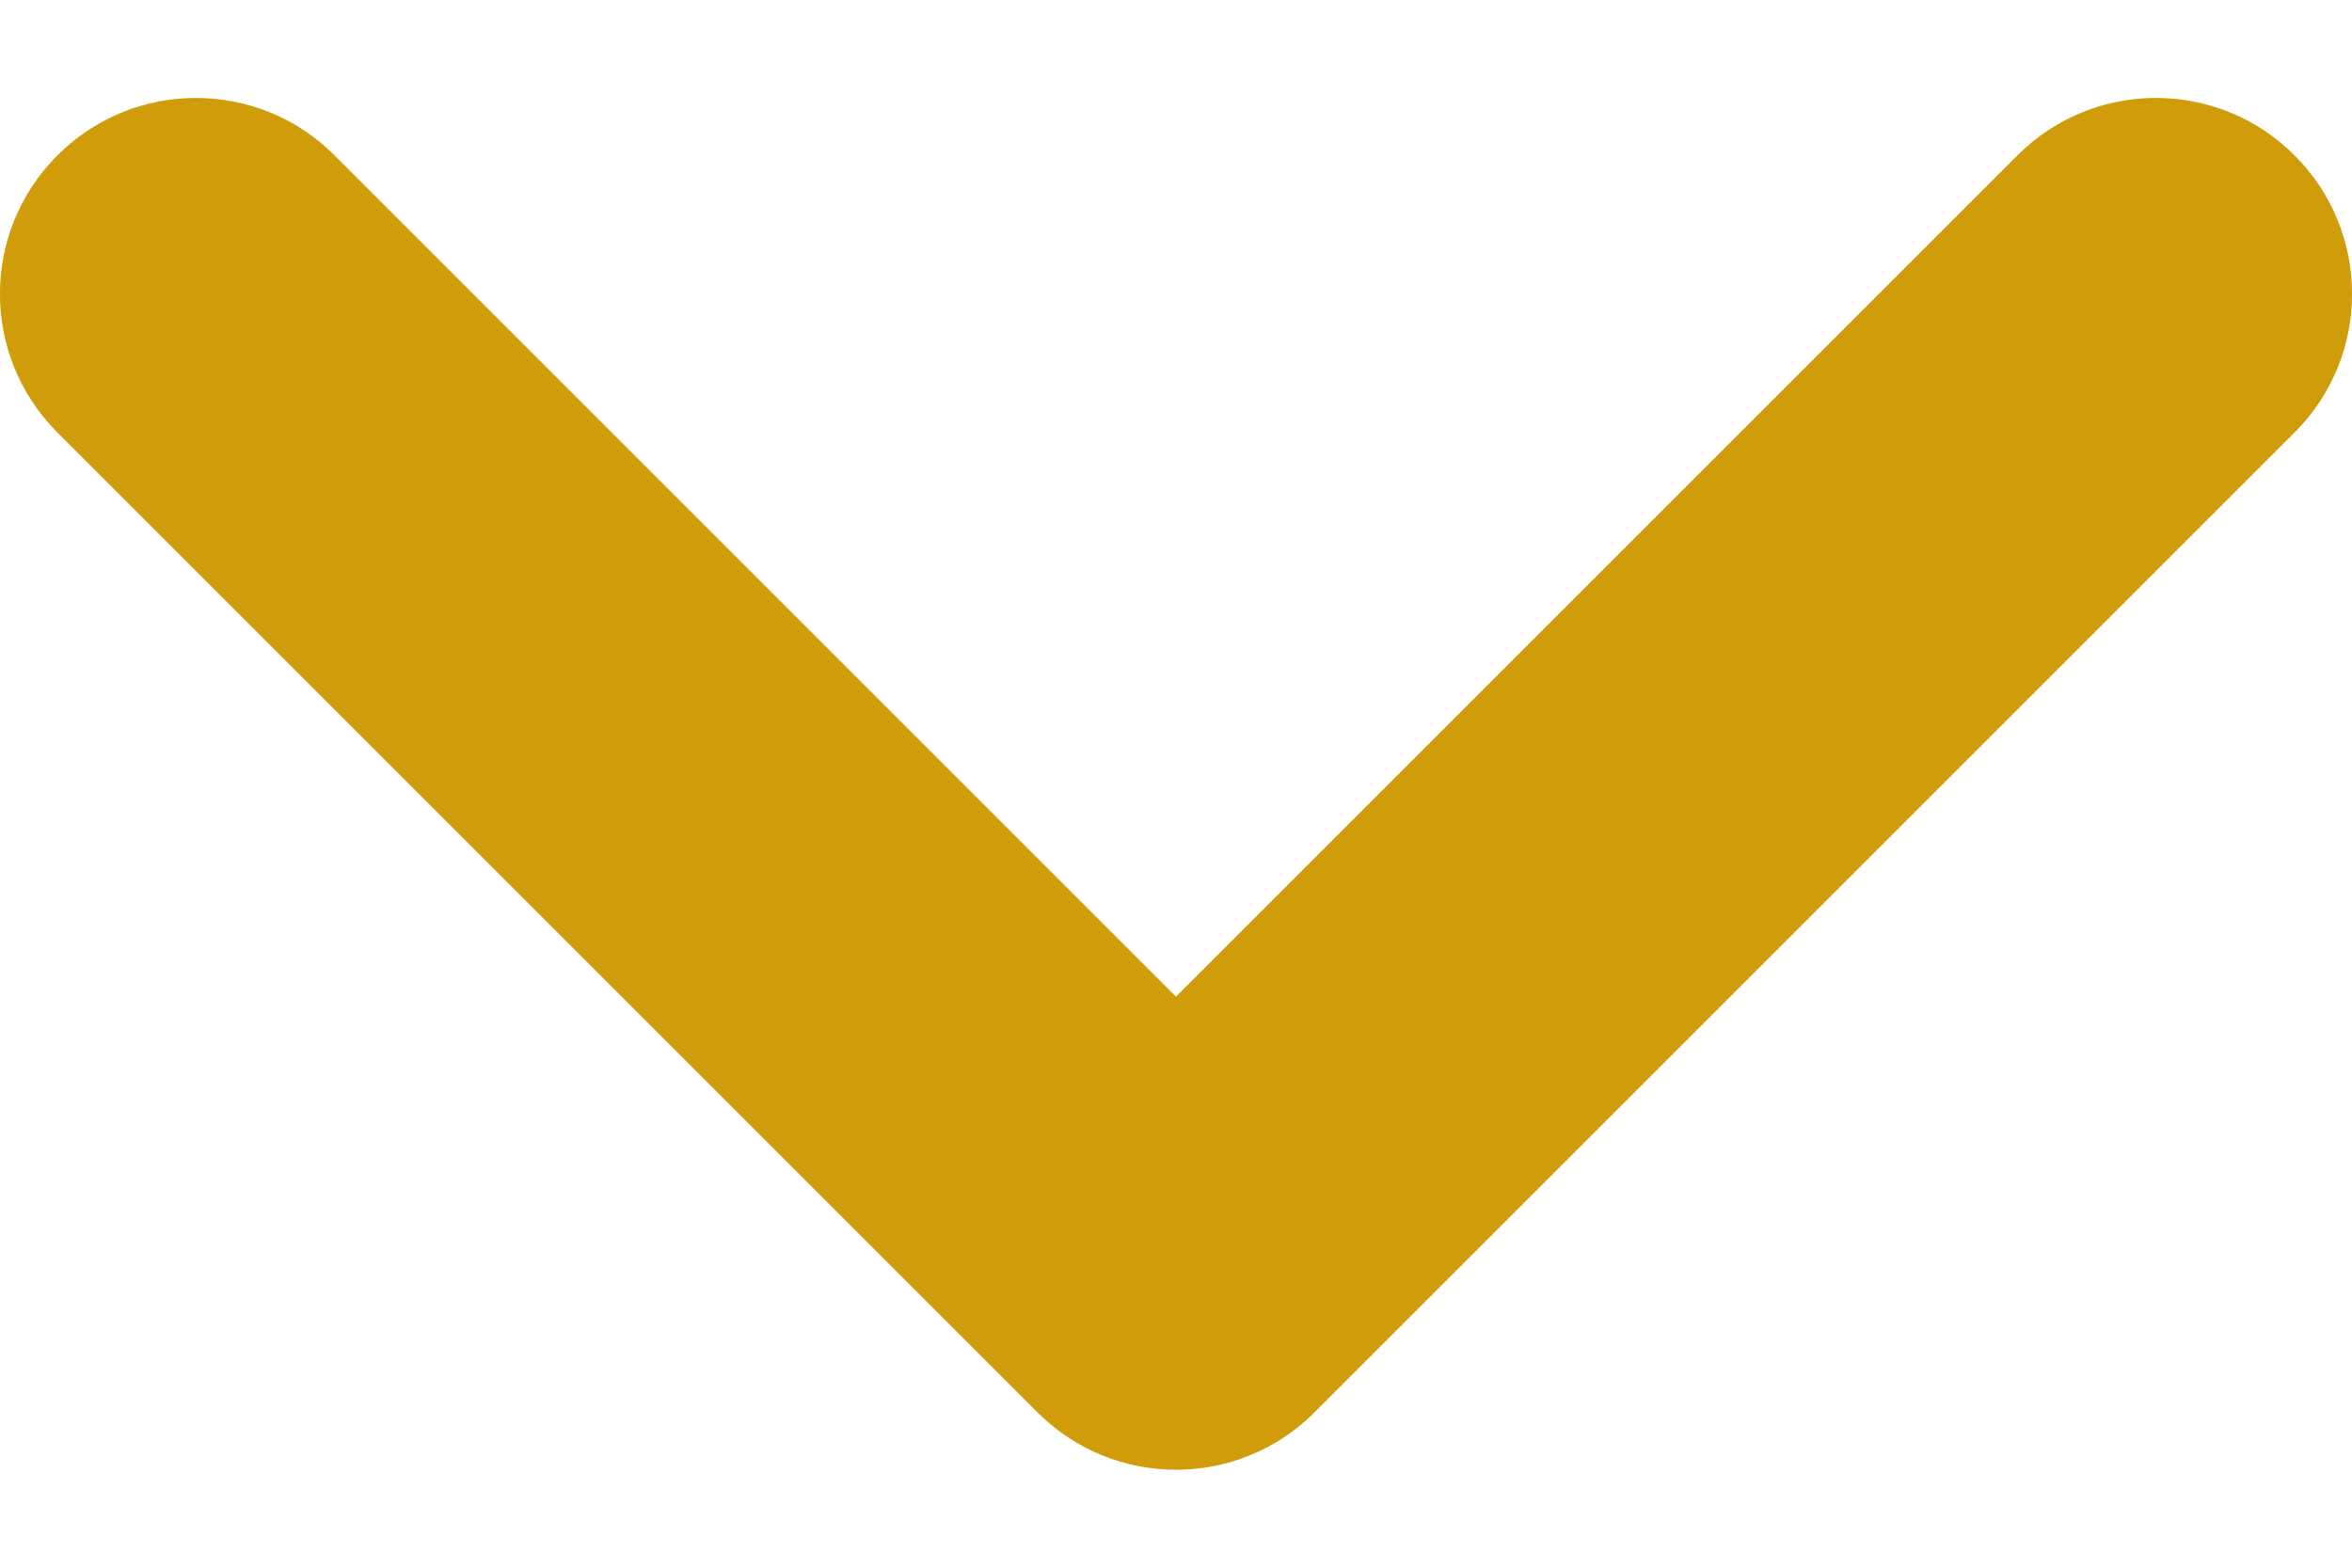
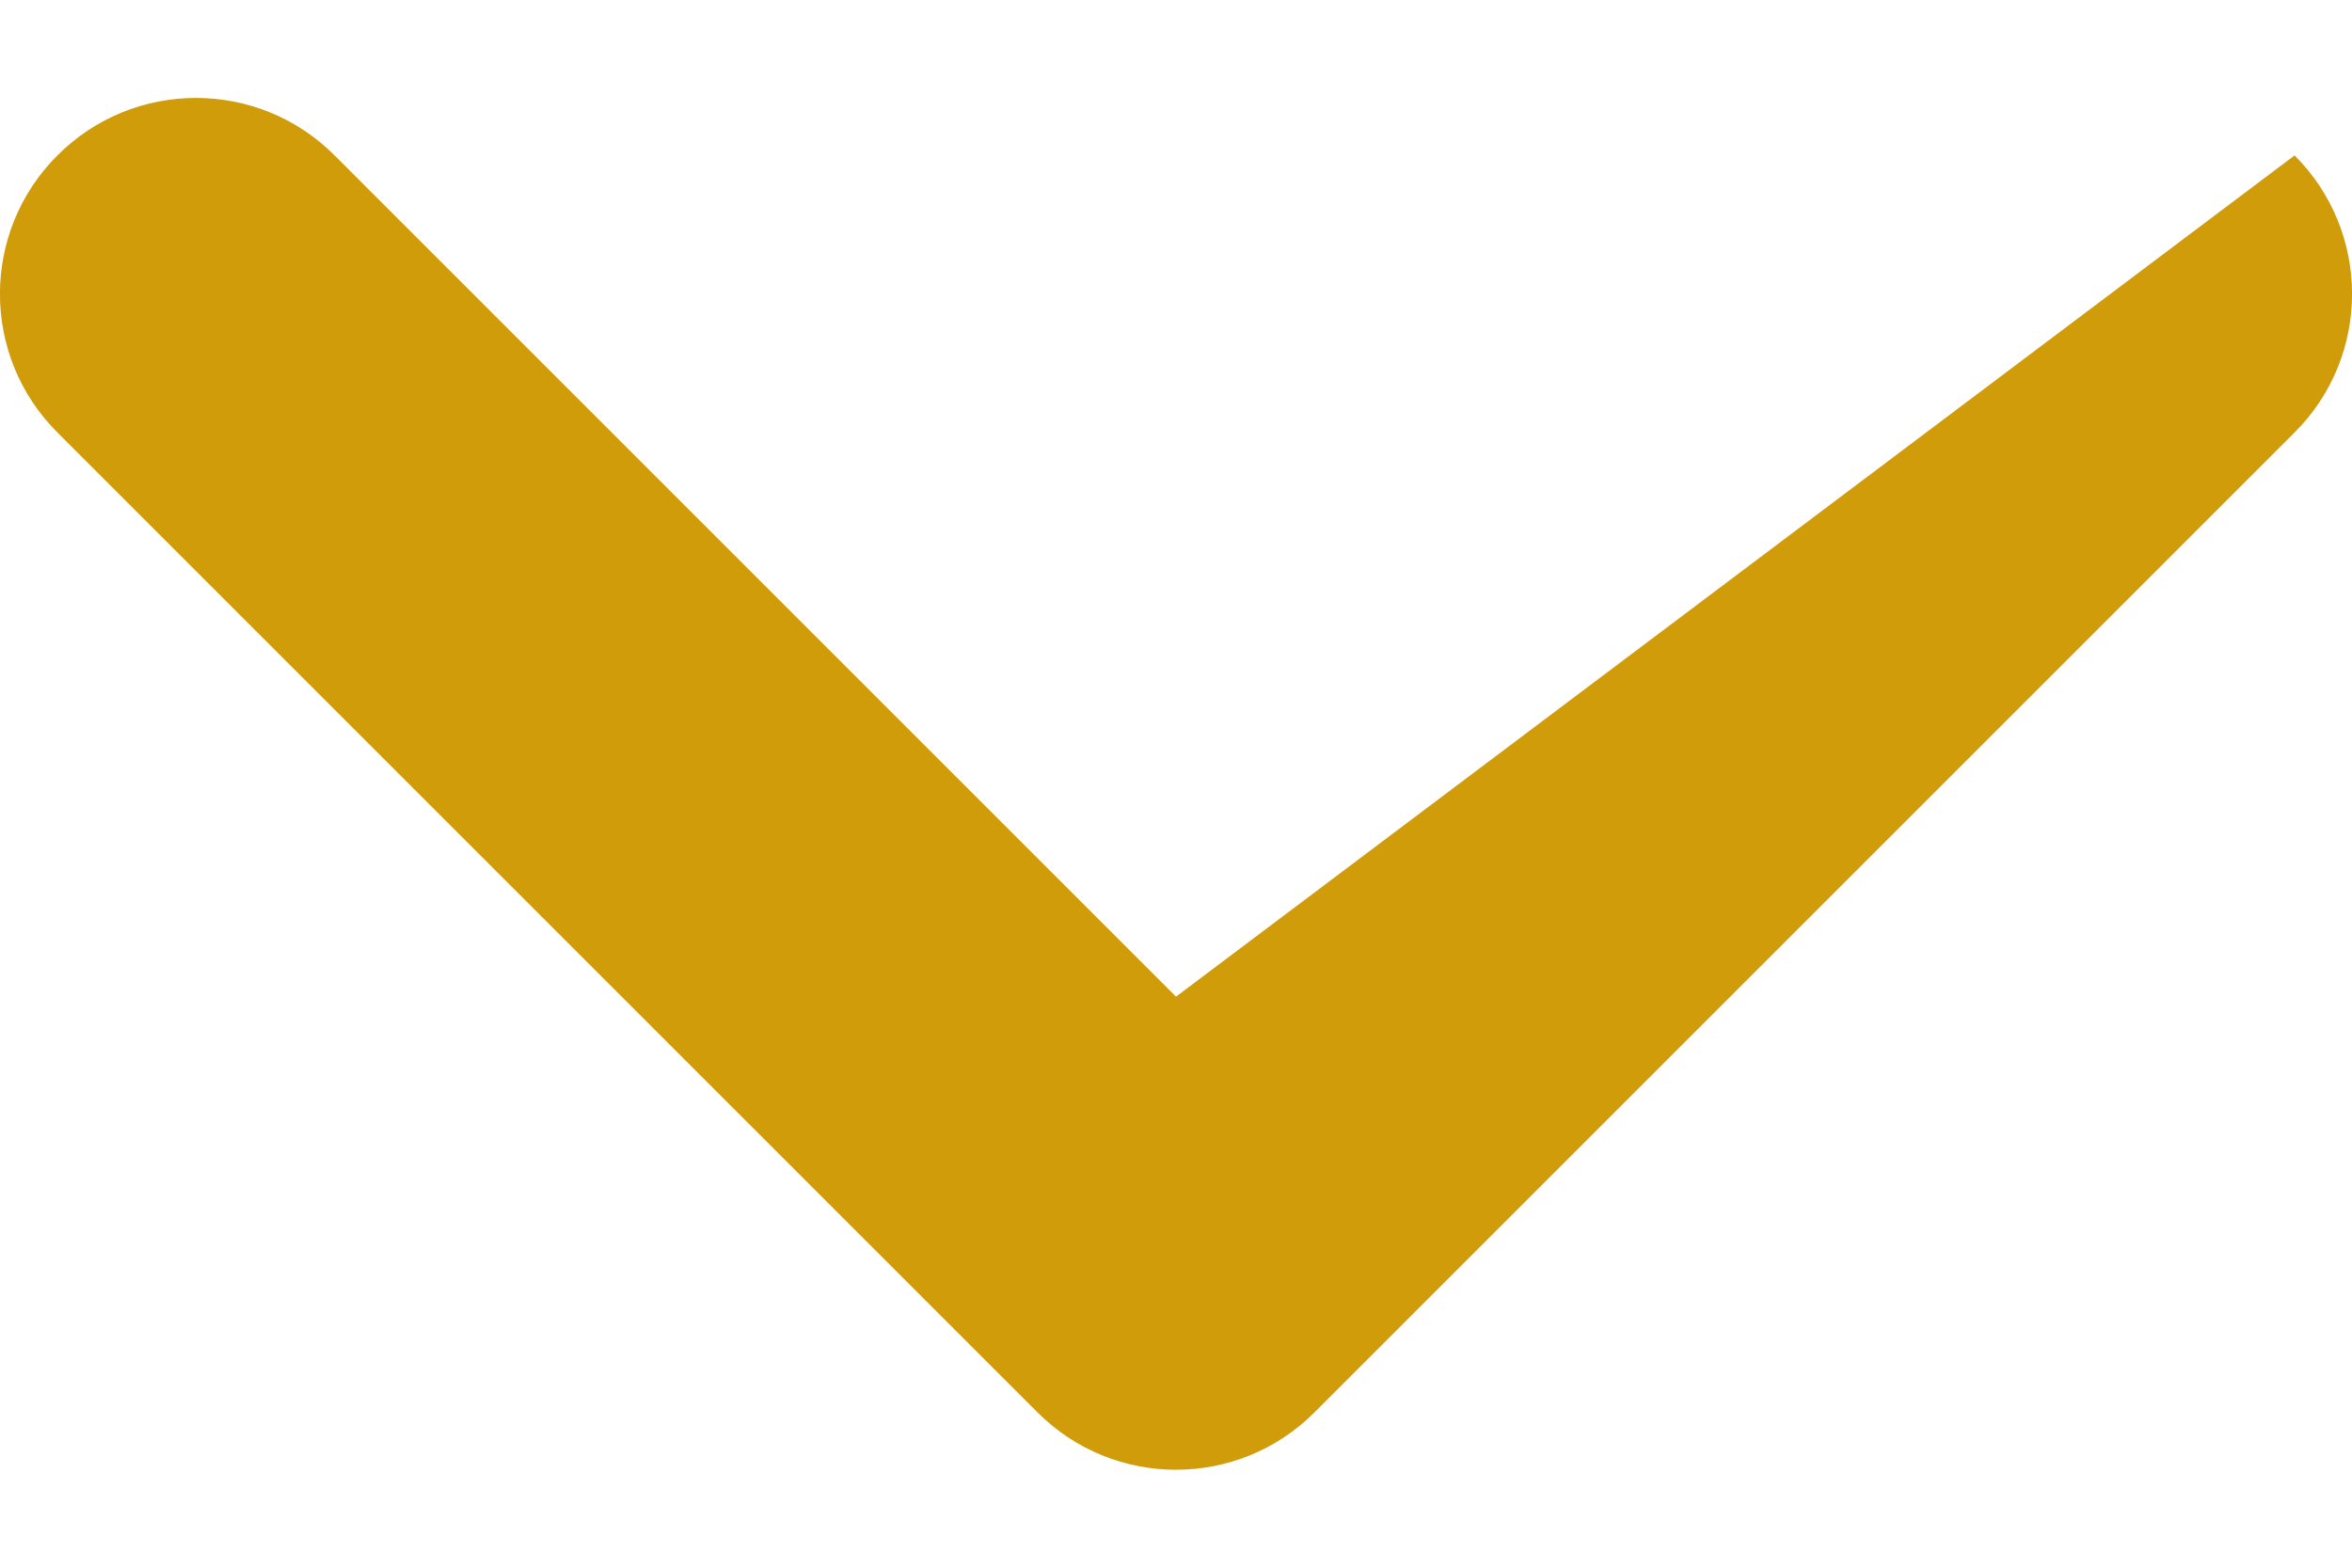
<svg xmlns="http://www.w3.org/2000/svg" width="12px" height="8px" viewBox="0 0 12 8" version="1.1">
  <title>ico/12x12_arrow_down</title>
  <desc>Created with Sketch.</desc>
  <g id="Website" stroke="none" stroke-width="1" fill="none" fill-rule="evenodd">
    <g id="Landing-Tribu-v2" transform="translate(-718, -502)" fill="#D09C0A" fill-rule="nonzero">
      <g id="ico/12x12_arrow_down-copy-2" transform="translate(718, 500)">
-         <path d="M1.707,2.793 C1.317,2.402 0.683,2.402 0.293,2.793 C-0.098,3.183 -0.098,3.817 0.293,4.207 L5.293,9.207 C5.683,9.598 6.317,9.598 6.707,9.207 L11.707,4.207 C12.098,3.817 12.098,3.183 11.707,2.793 C11.317,2.402 10.683,2.402 10.293,2.793 L6,7.086 L1.707,2.793 Z" id="Shape-Copy-3" />
+         <path d="M1.707,2.793 C1.317,2.402 0.683,2.402 0.293,2.793 C-0.098,3.183 -0.098,3.817 0.293,4.207 L5.293,9.207 C5.683,9.598 6.317,9.598 6.707,9.207 L11.707,4.207 C12.098,3.817 12.098,3.183 11.707,2.793 L6,7.086 L1.707,2.793 Z" id="Shape-Copy-3" />
      </g>
    </g>
  </g>
</svg>